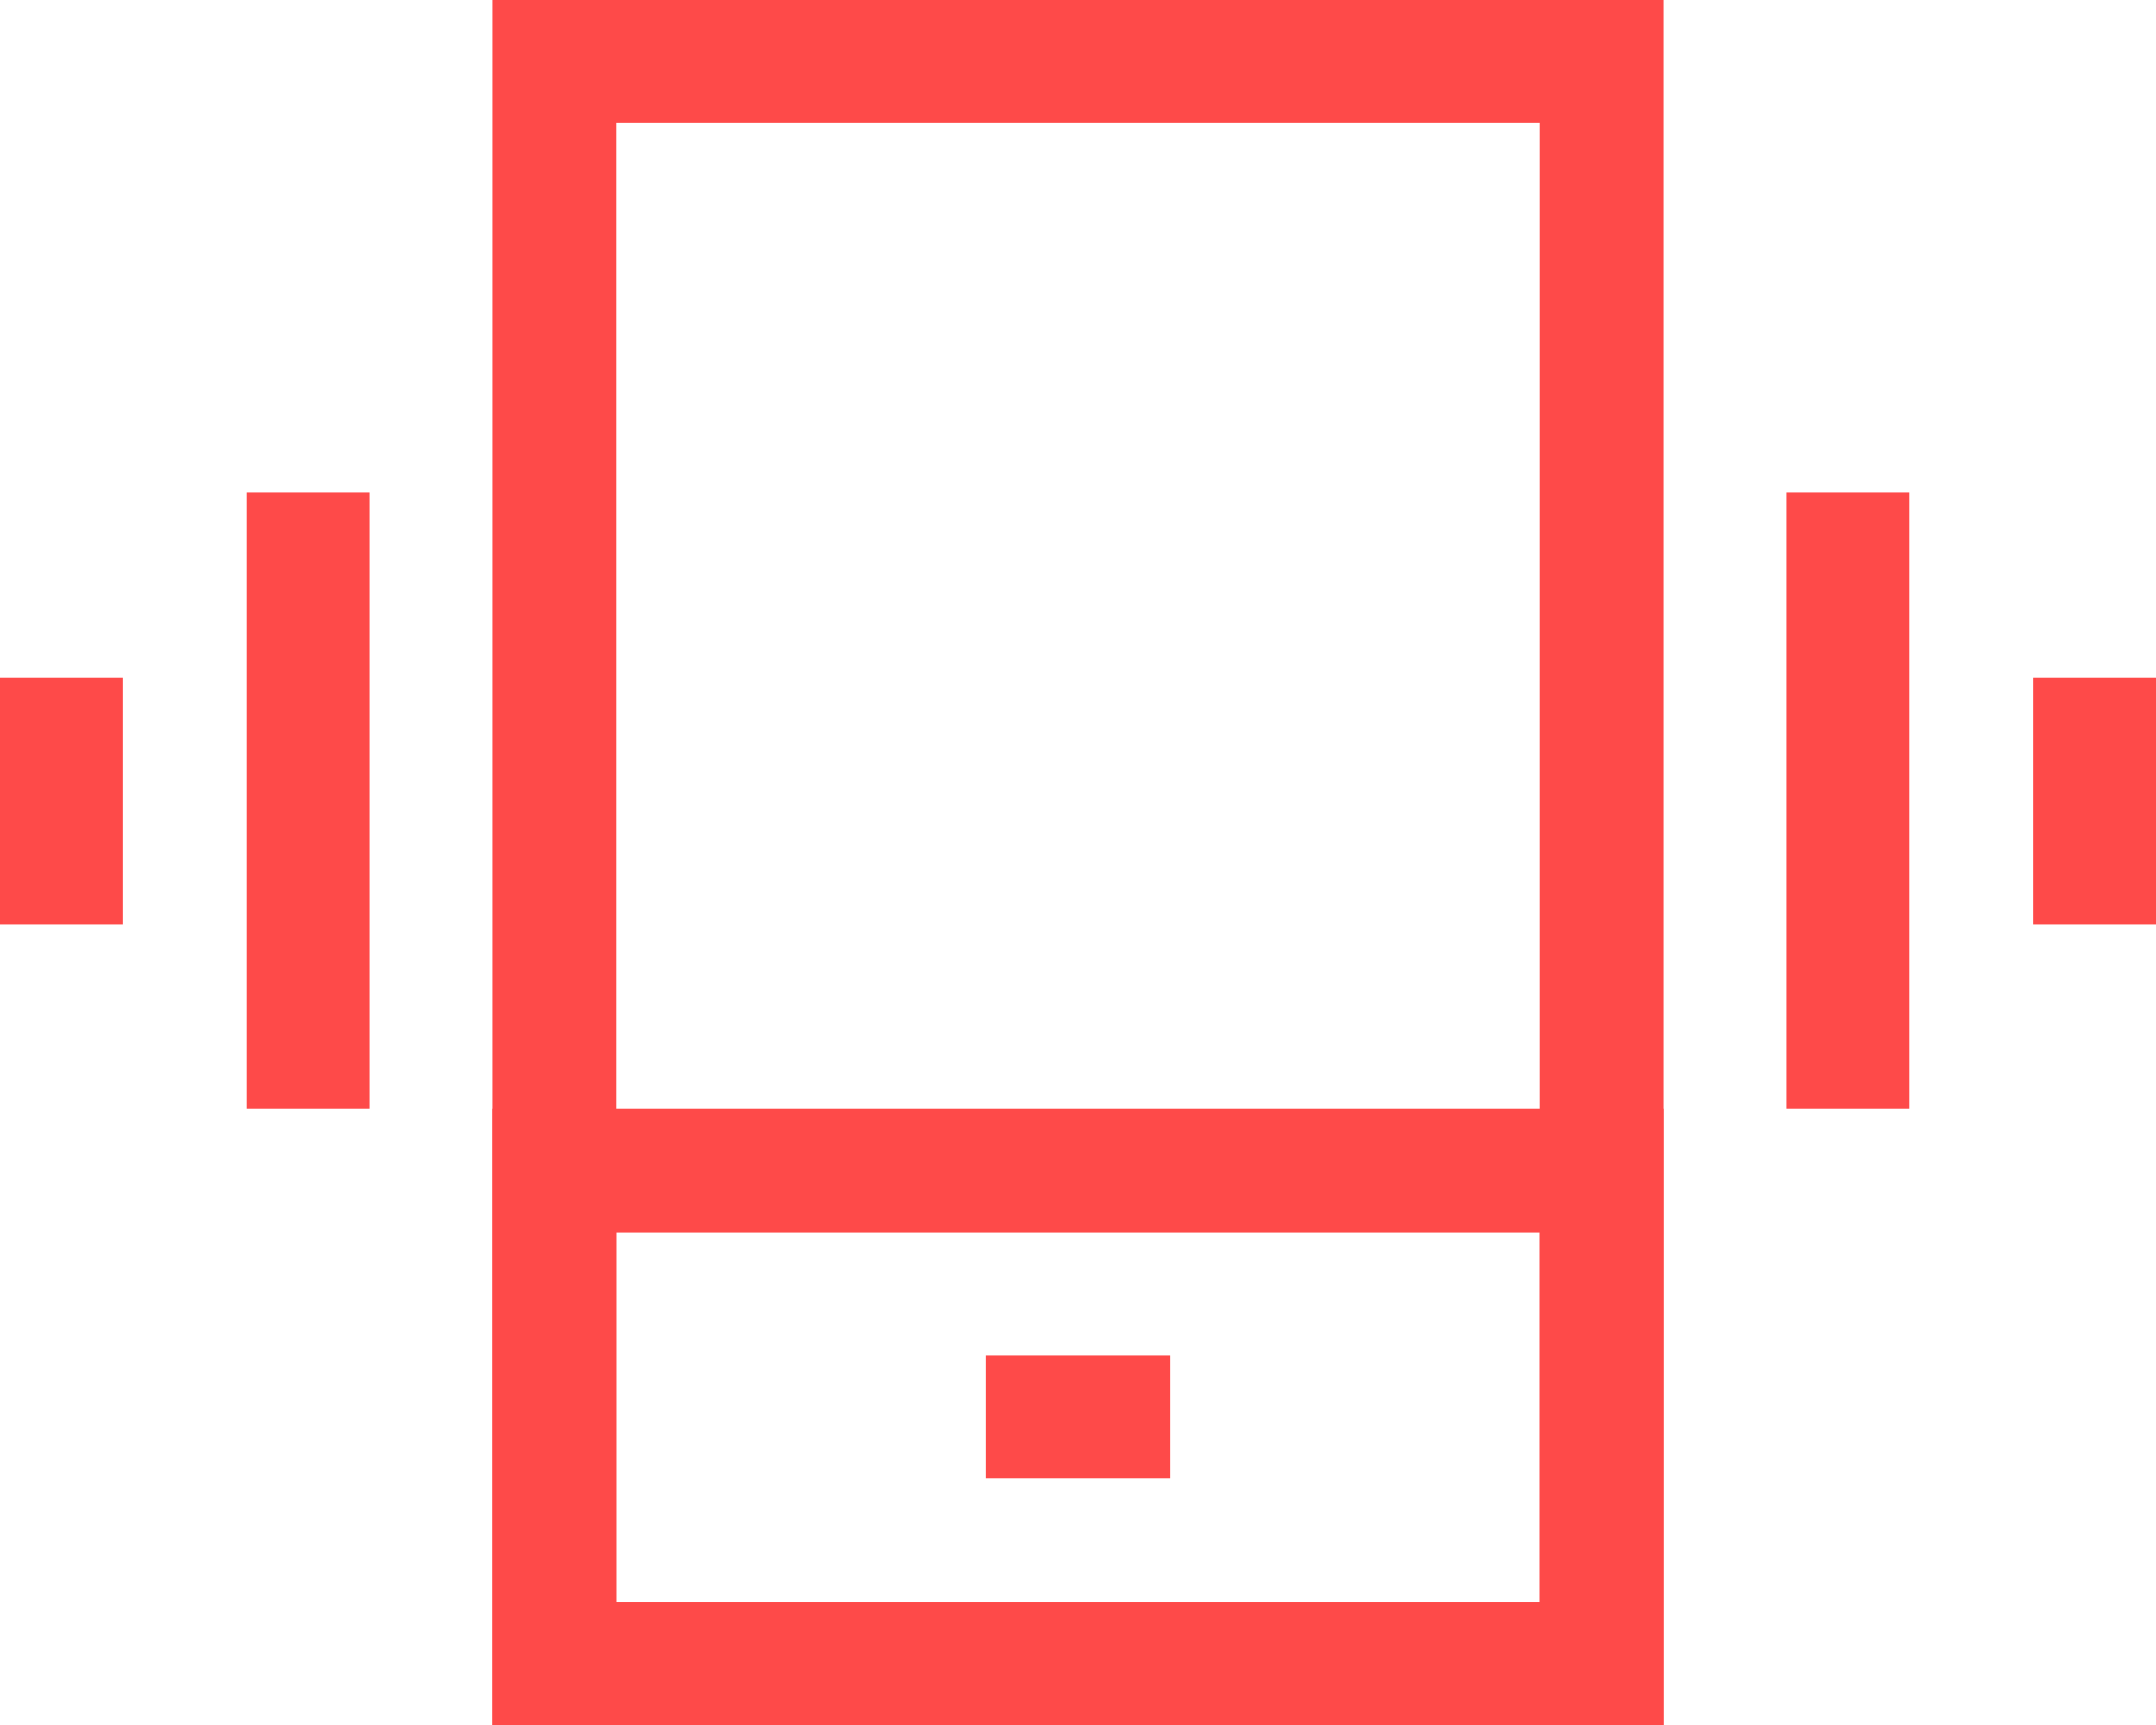
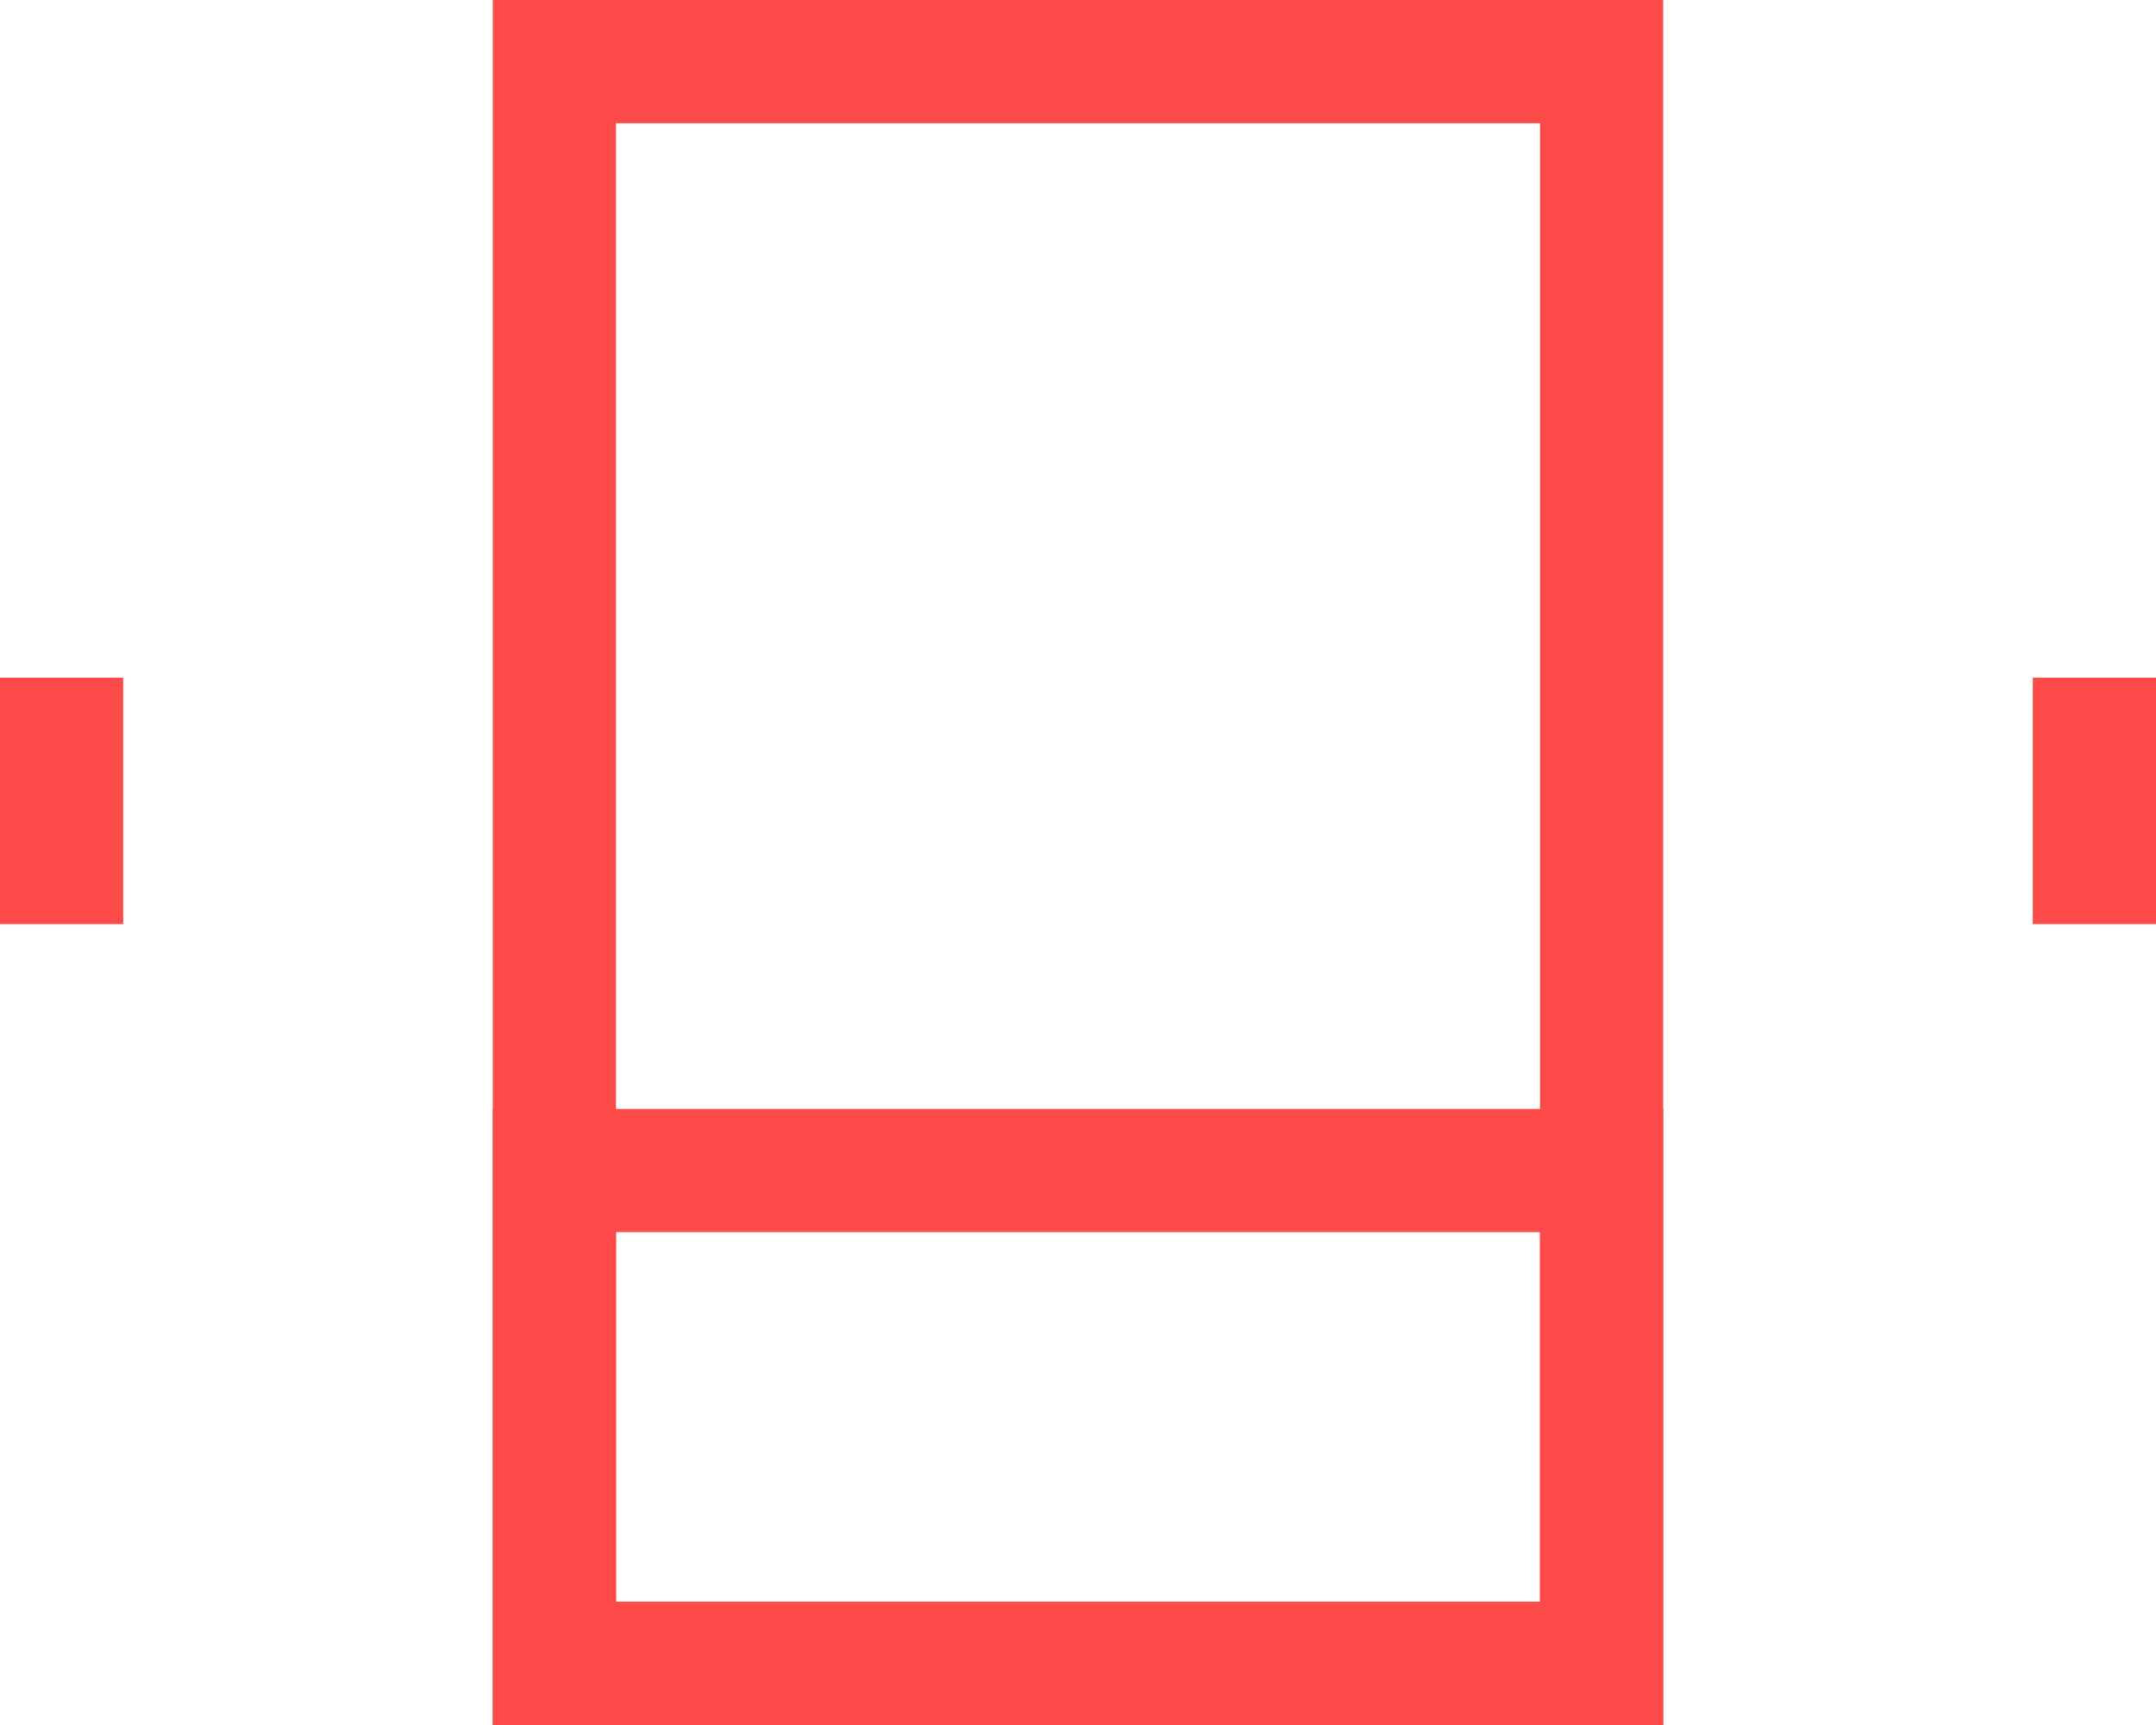
<svg xmlns="http://www.w3.org/2000/svg" width="35" height="28" viewBox="0 0 35 28" fill="none">
  <rect x="9" y="1" width="17" height="26" stroke="#FE4A49" stroke-width="2" />
  <rect x="9" y="19" width="17" height="8" stroke="#FE4A49" stroke-width="2" />
-   <rect x="16" y="22" width="3" height="2" fill="#FE4A49" />
-   <rect x="31" y="8" width="10" height="2" transform="rotate(90 31 8)" fill="#FE4A49" />
  <rect x="35" y="11" width="4" height="2" transform="rotate(90 35 11)" fill="#FE4A49" />
  <rect x="2" y="11" width="4" height="2" transform="rotate(90 2 11)" fill="#FE4A49" />
-   <rect x="6" y="8" width="10" height="2" transform="rotate(90 6 8)" fill="#FE4A49" />
</svg>